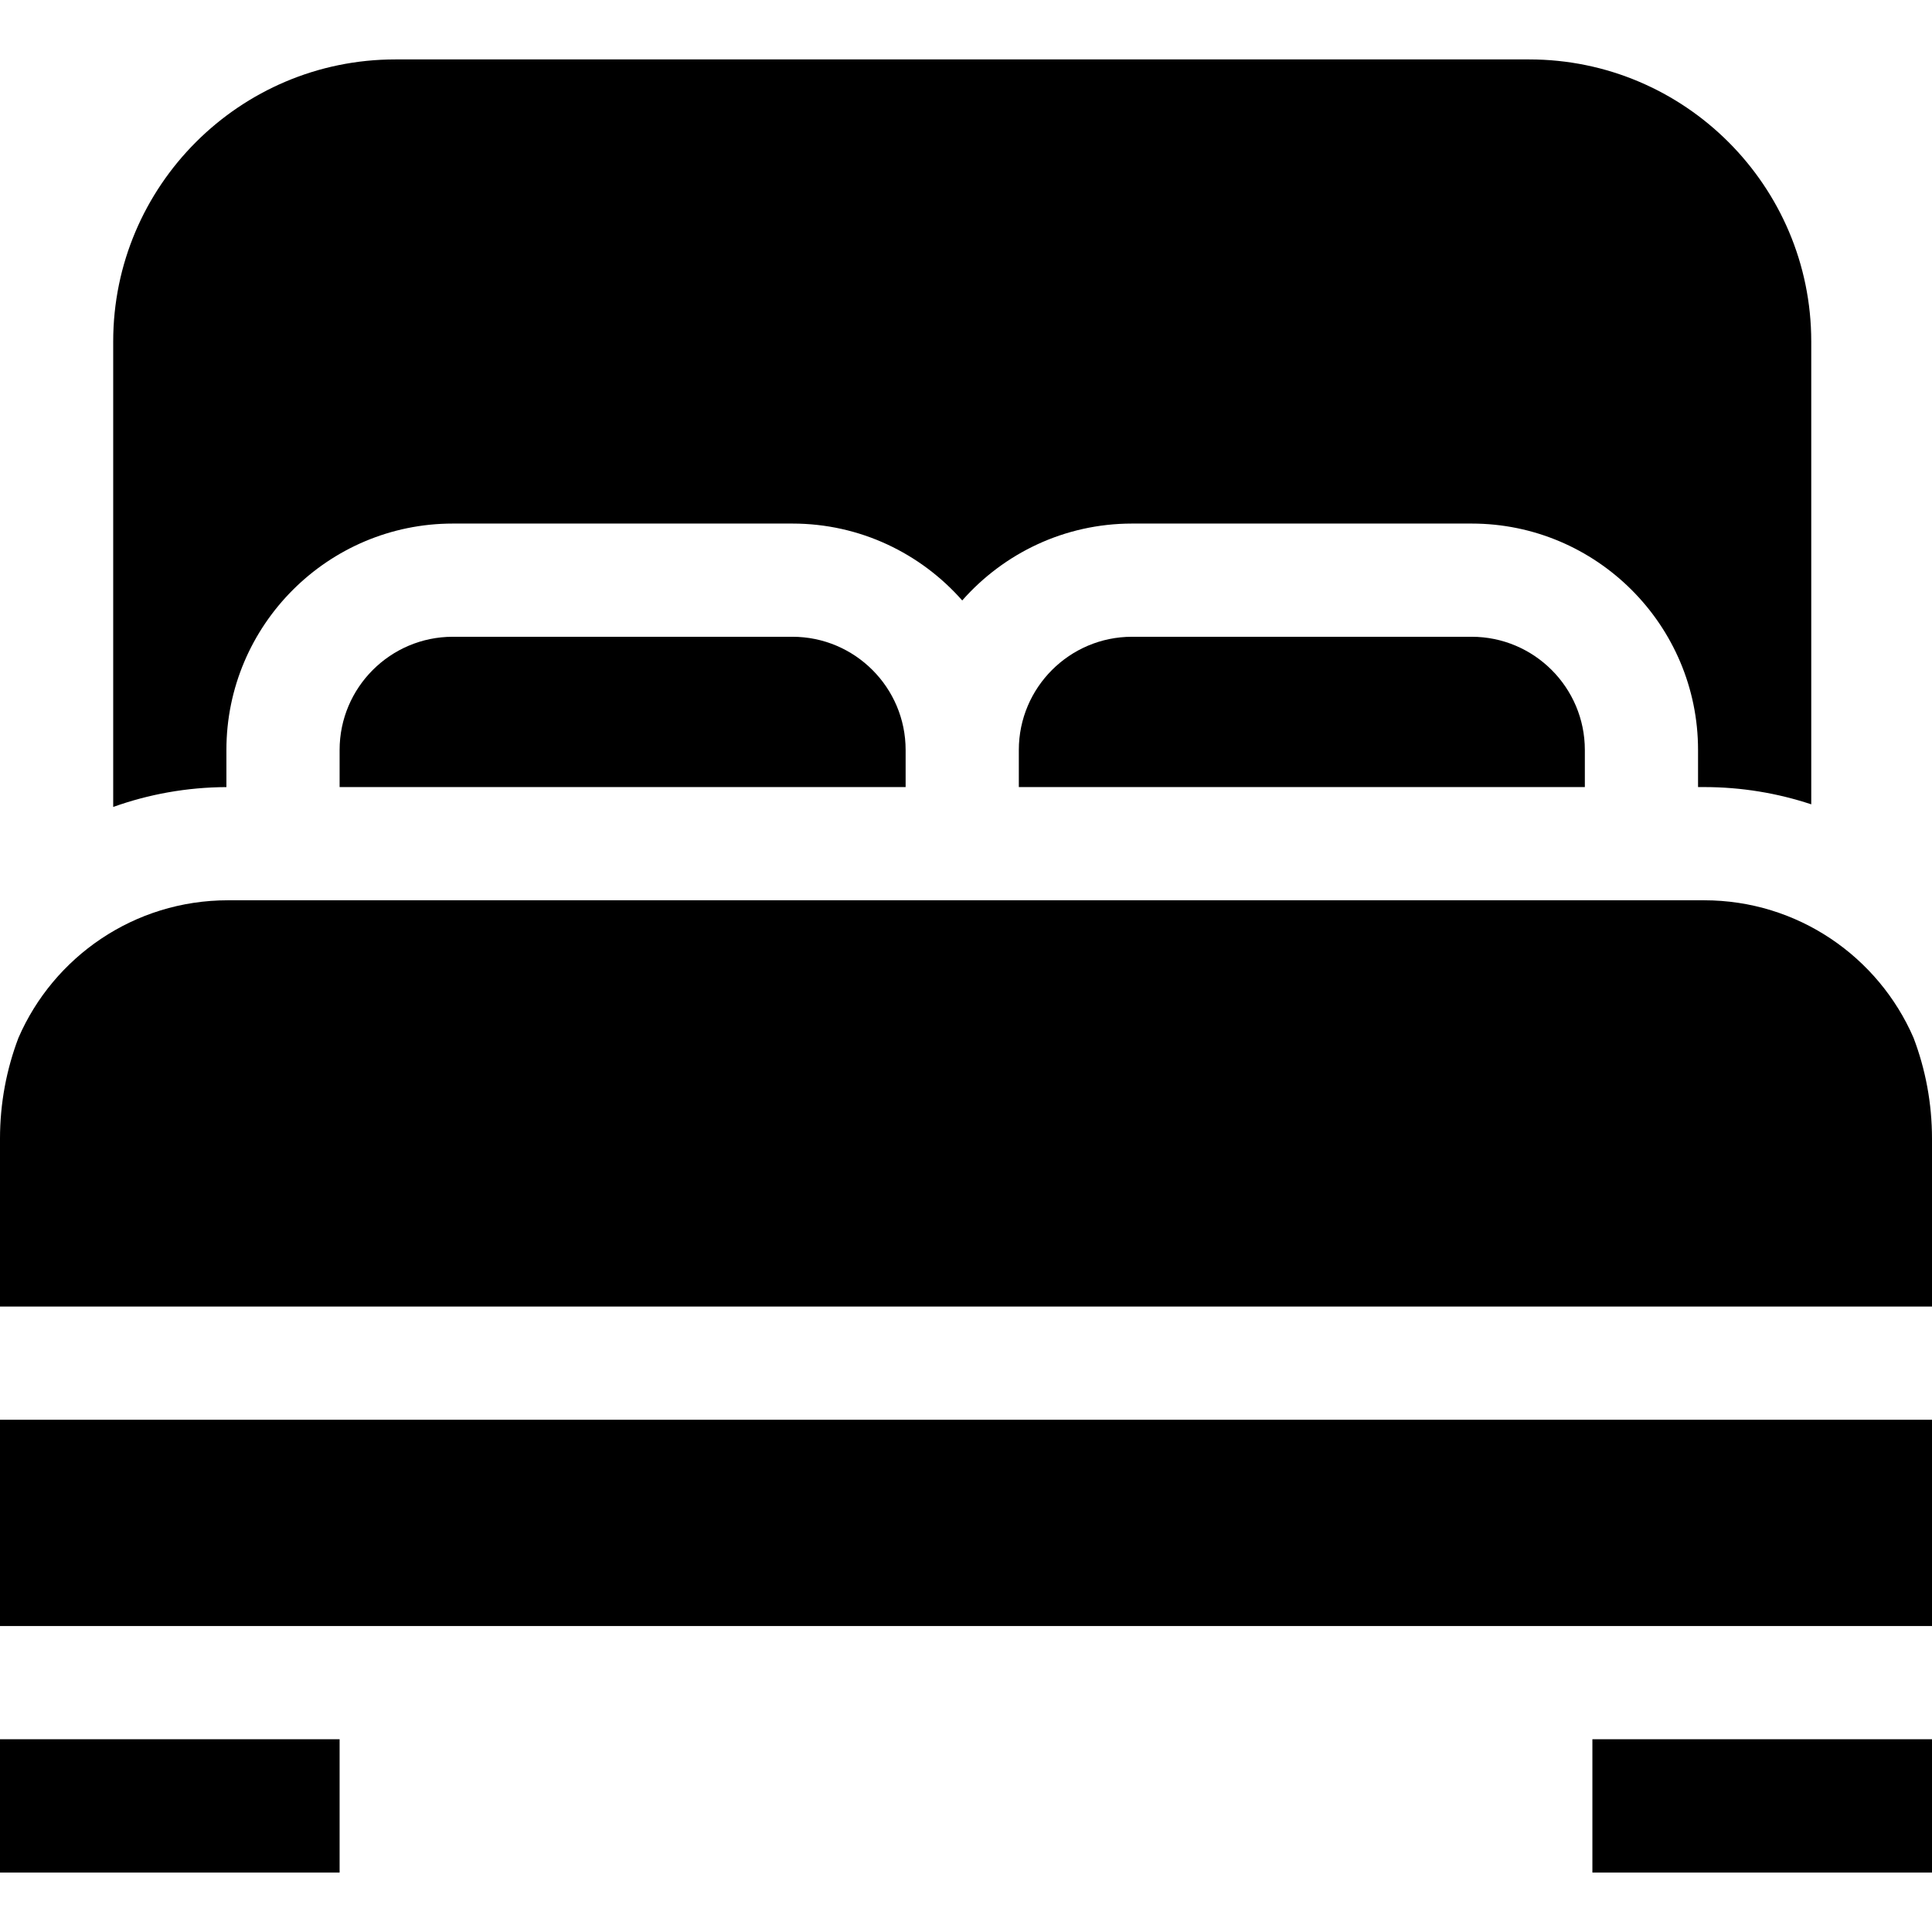
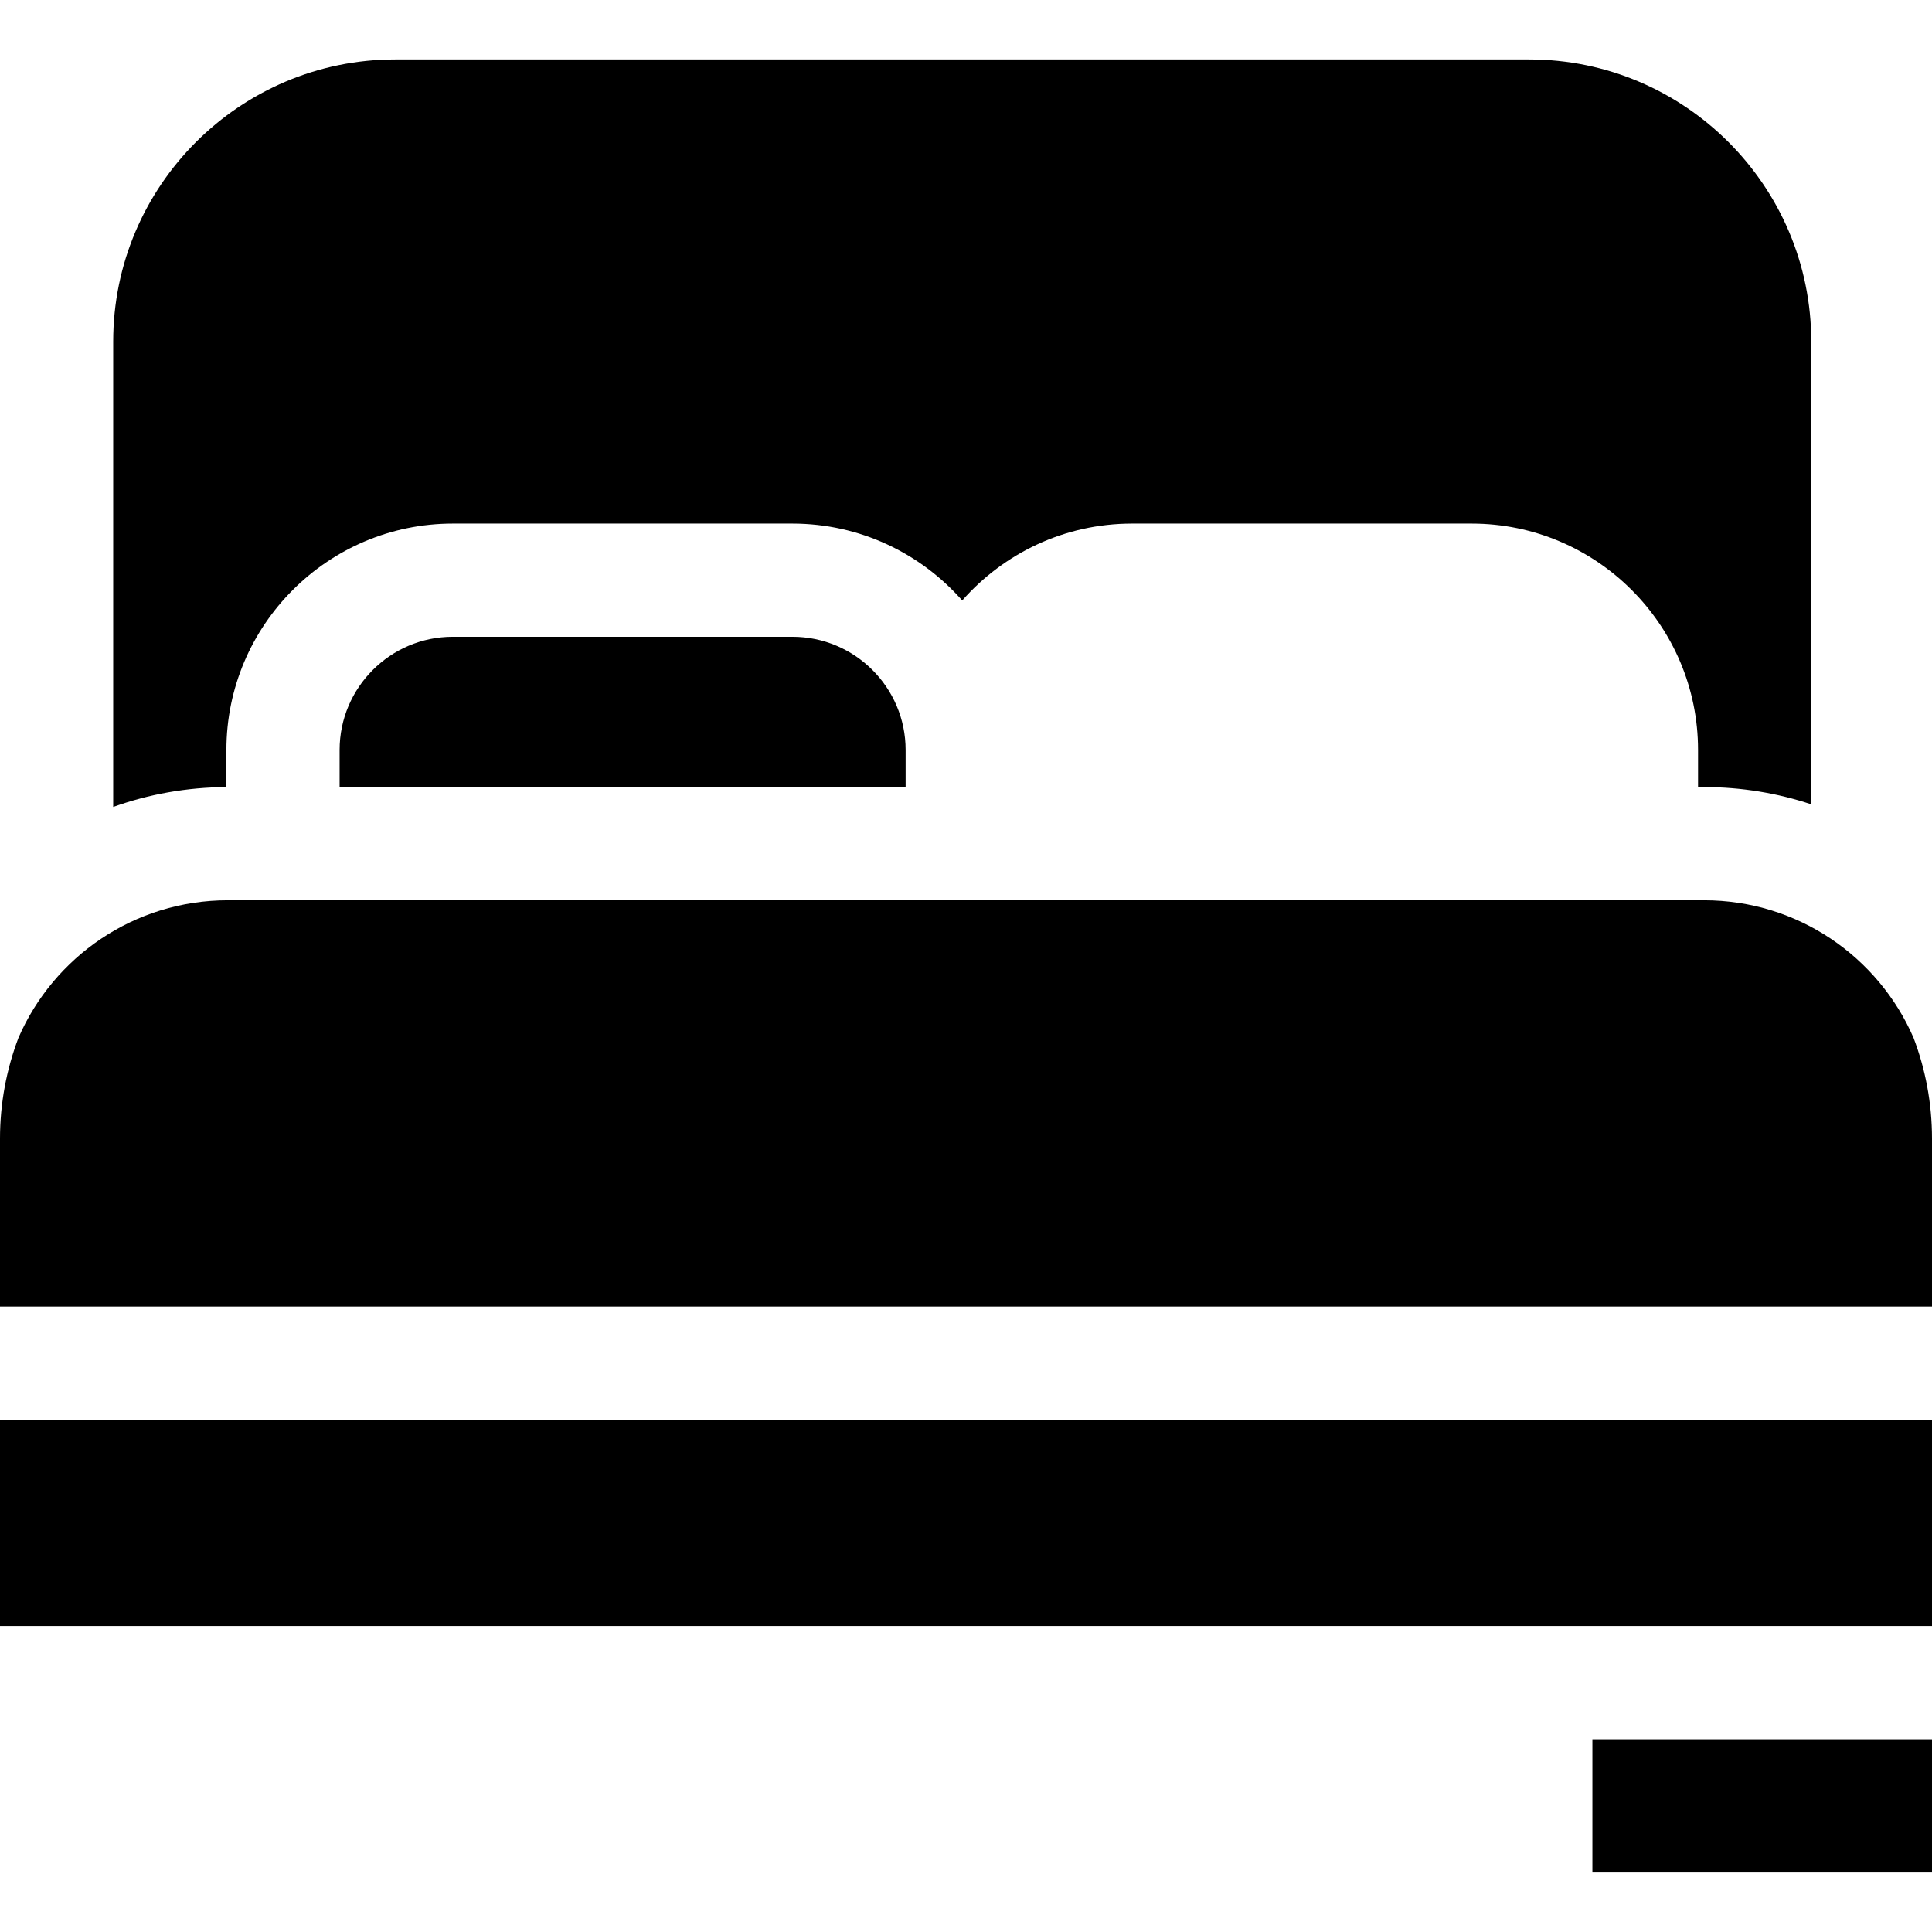
<svg xmlns="http://www.w3.org/2000/svg" id="Capa_1" height="512" viewBox="0 0 512 512" width="512">
  <path d="m210 168.75h-90c-16.542 0-30 13.458-30 30v9.833h150v-9.833c0-16.542-13.458-30-30-30z" />
-   <path d="m390 168.75h-90c-16.542 0-30 13.458-30 30v9.833h150v-9.833c0-16.542-13.458-30-30-30z" />
  <path d="m4.89 275.034c-3.156 8.308-4.89 17.311-4.89 26.716v44.5h512v-44.5c0-9.41-1.736-18.42-4.898-26.733-9.306-21.436-30.653-36.434-55.512-36.434h-391.18c-24.865 0-46.217 15.006-55.52 36.451z" />
  <path d="m0 376.25h512v54.667h-512z" />
  <path d="m60 208.589v-9.839c0-33.084 26.916-60 60-60h90c17.908 0 33.997 7.896 45 20.377 11.003-12.481 27.092-20.377 45-20.377h90c33.084 0 60 26.916 60 60v9.833h1.59c9.92 0 19.471 1.609 28.41 4.573v-122.656c0-41.22-33.53-74.75-74.75-74.75h-300.5c-41.22 0-74.75 33.53-74.75 74.75v123.35c9.387-3.359 19.483-5.215 30-5.261z" />
  <path d="m422 460.917h90v35.333h-90z" />
-   <path d="m0 460.917h90v35.333h-90z" />
</svg>